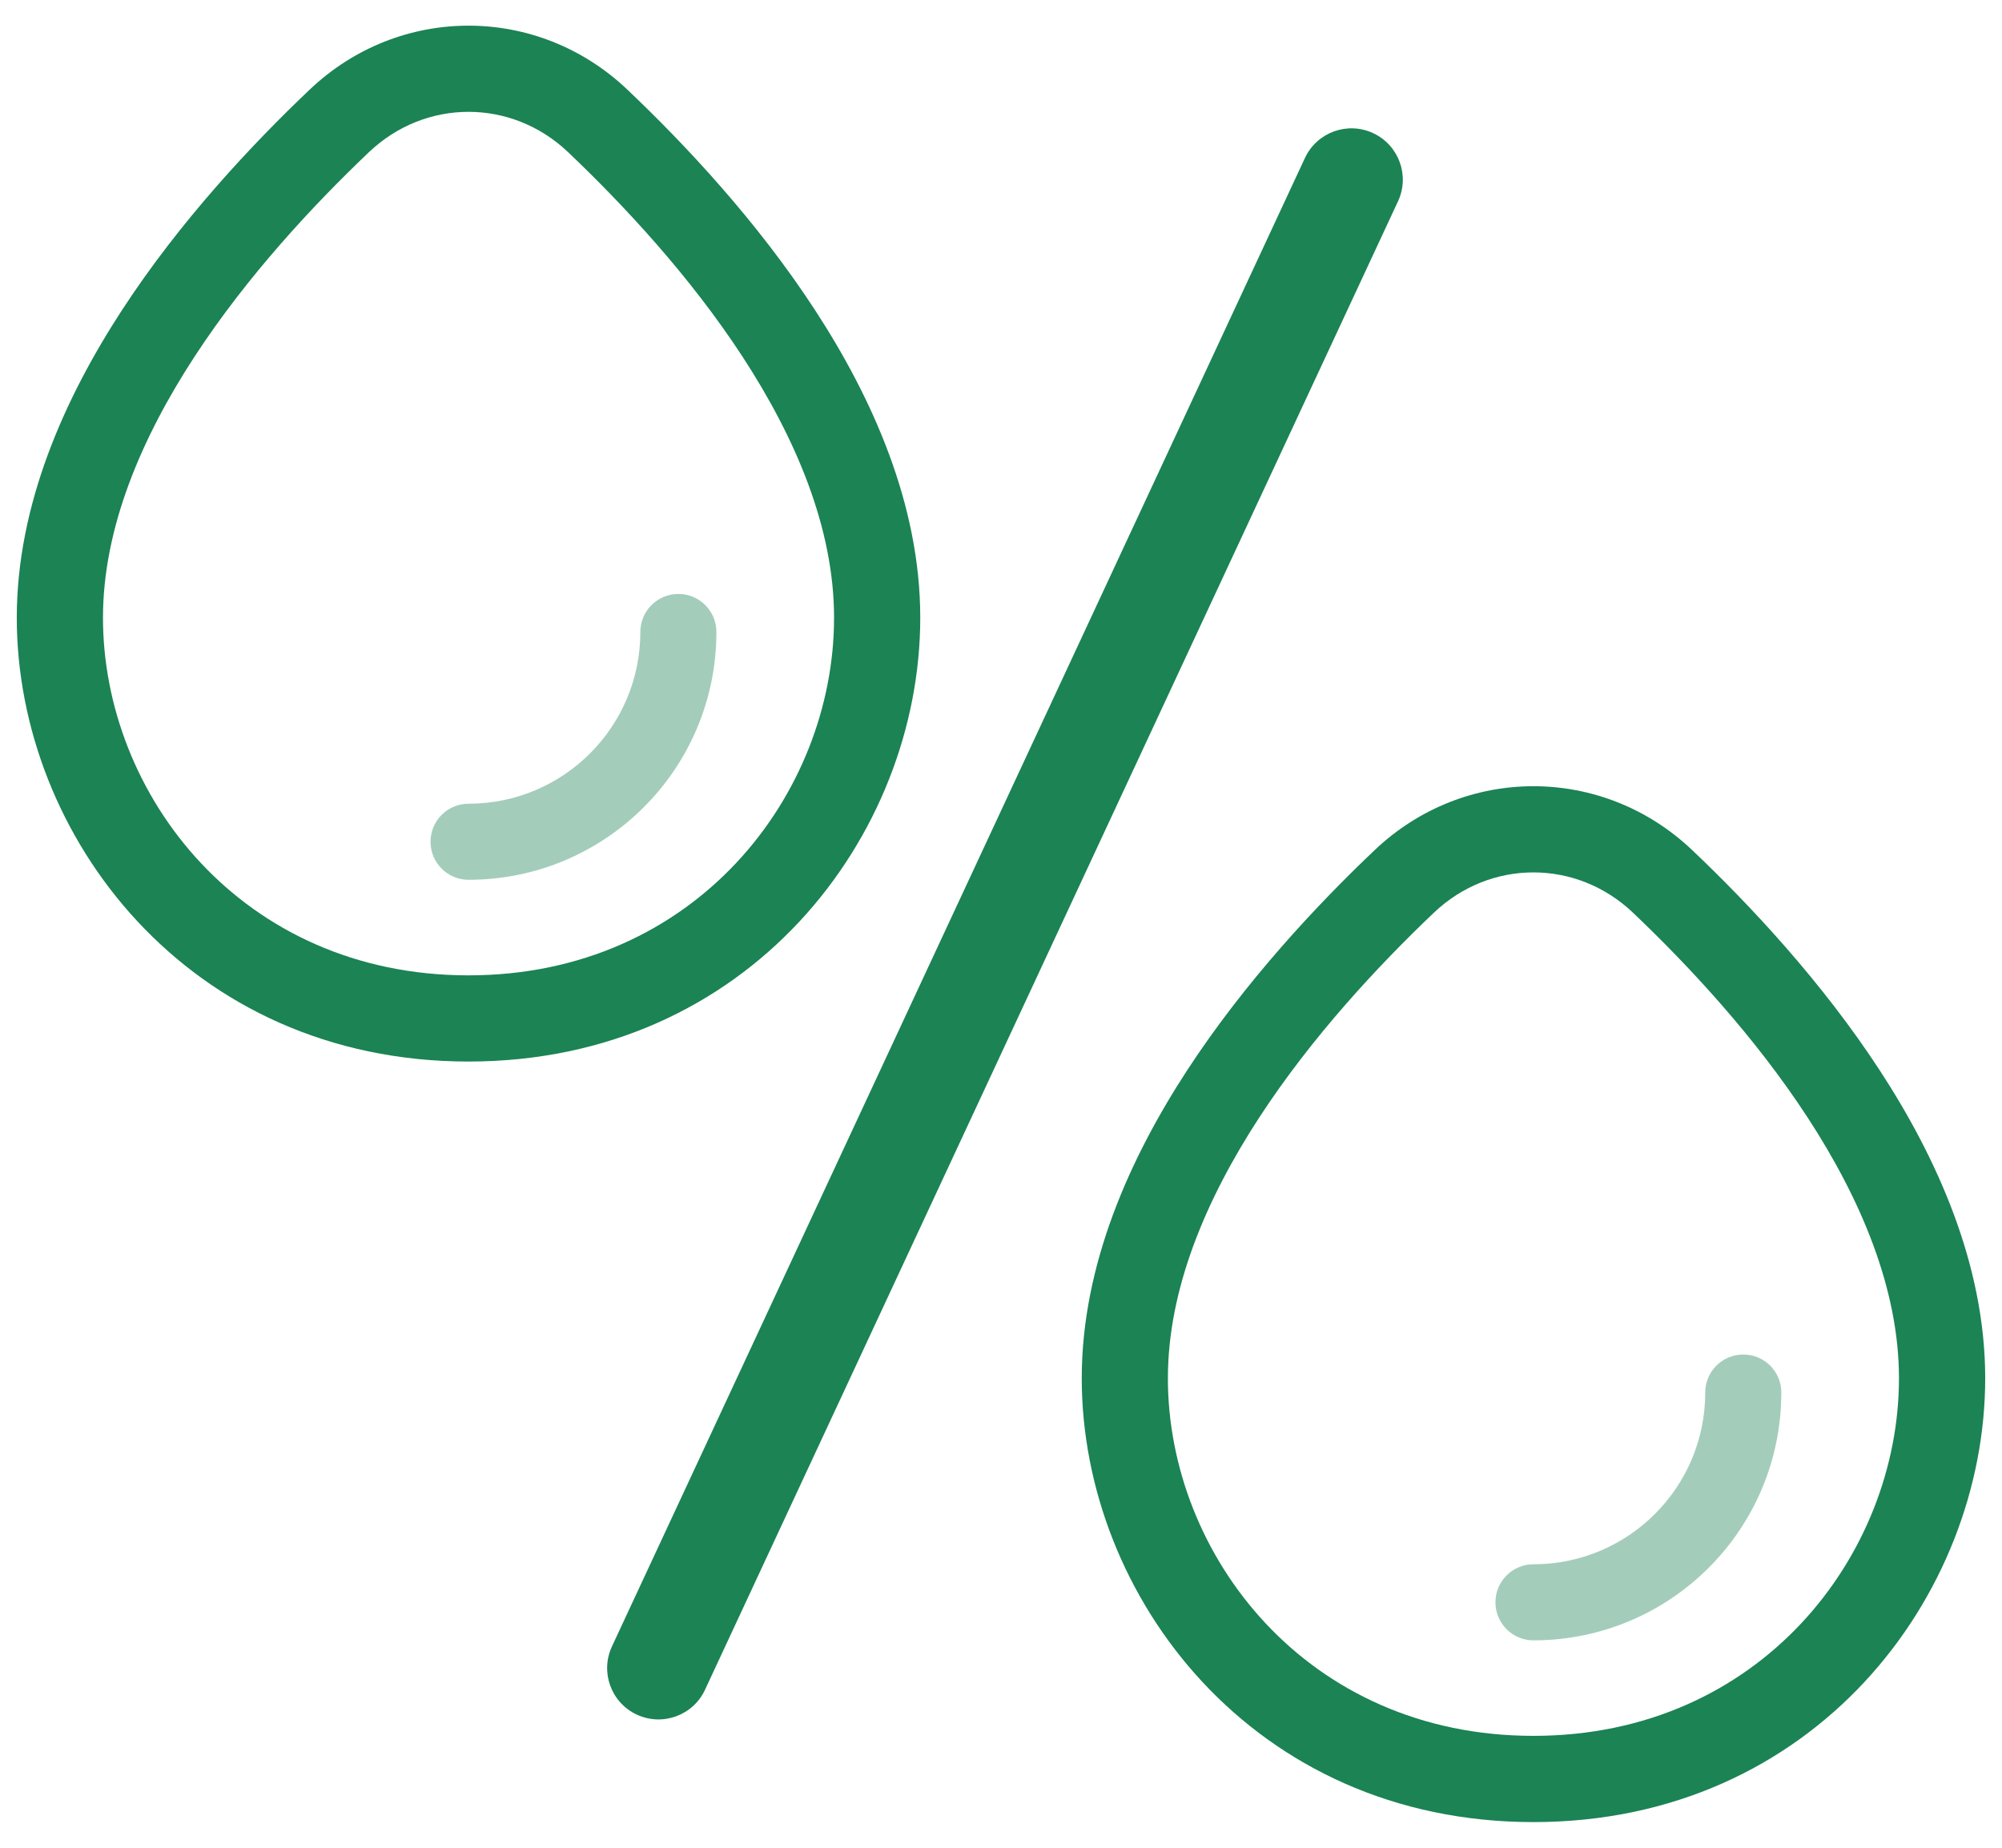
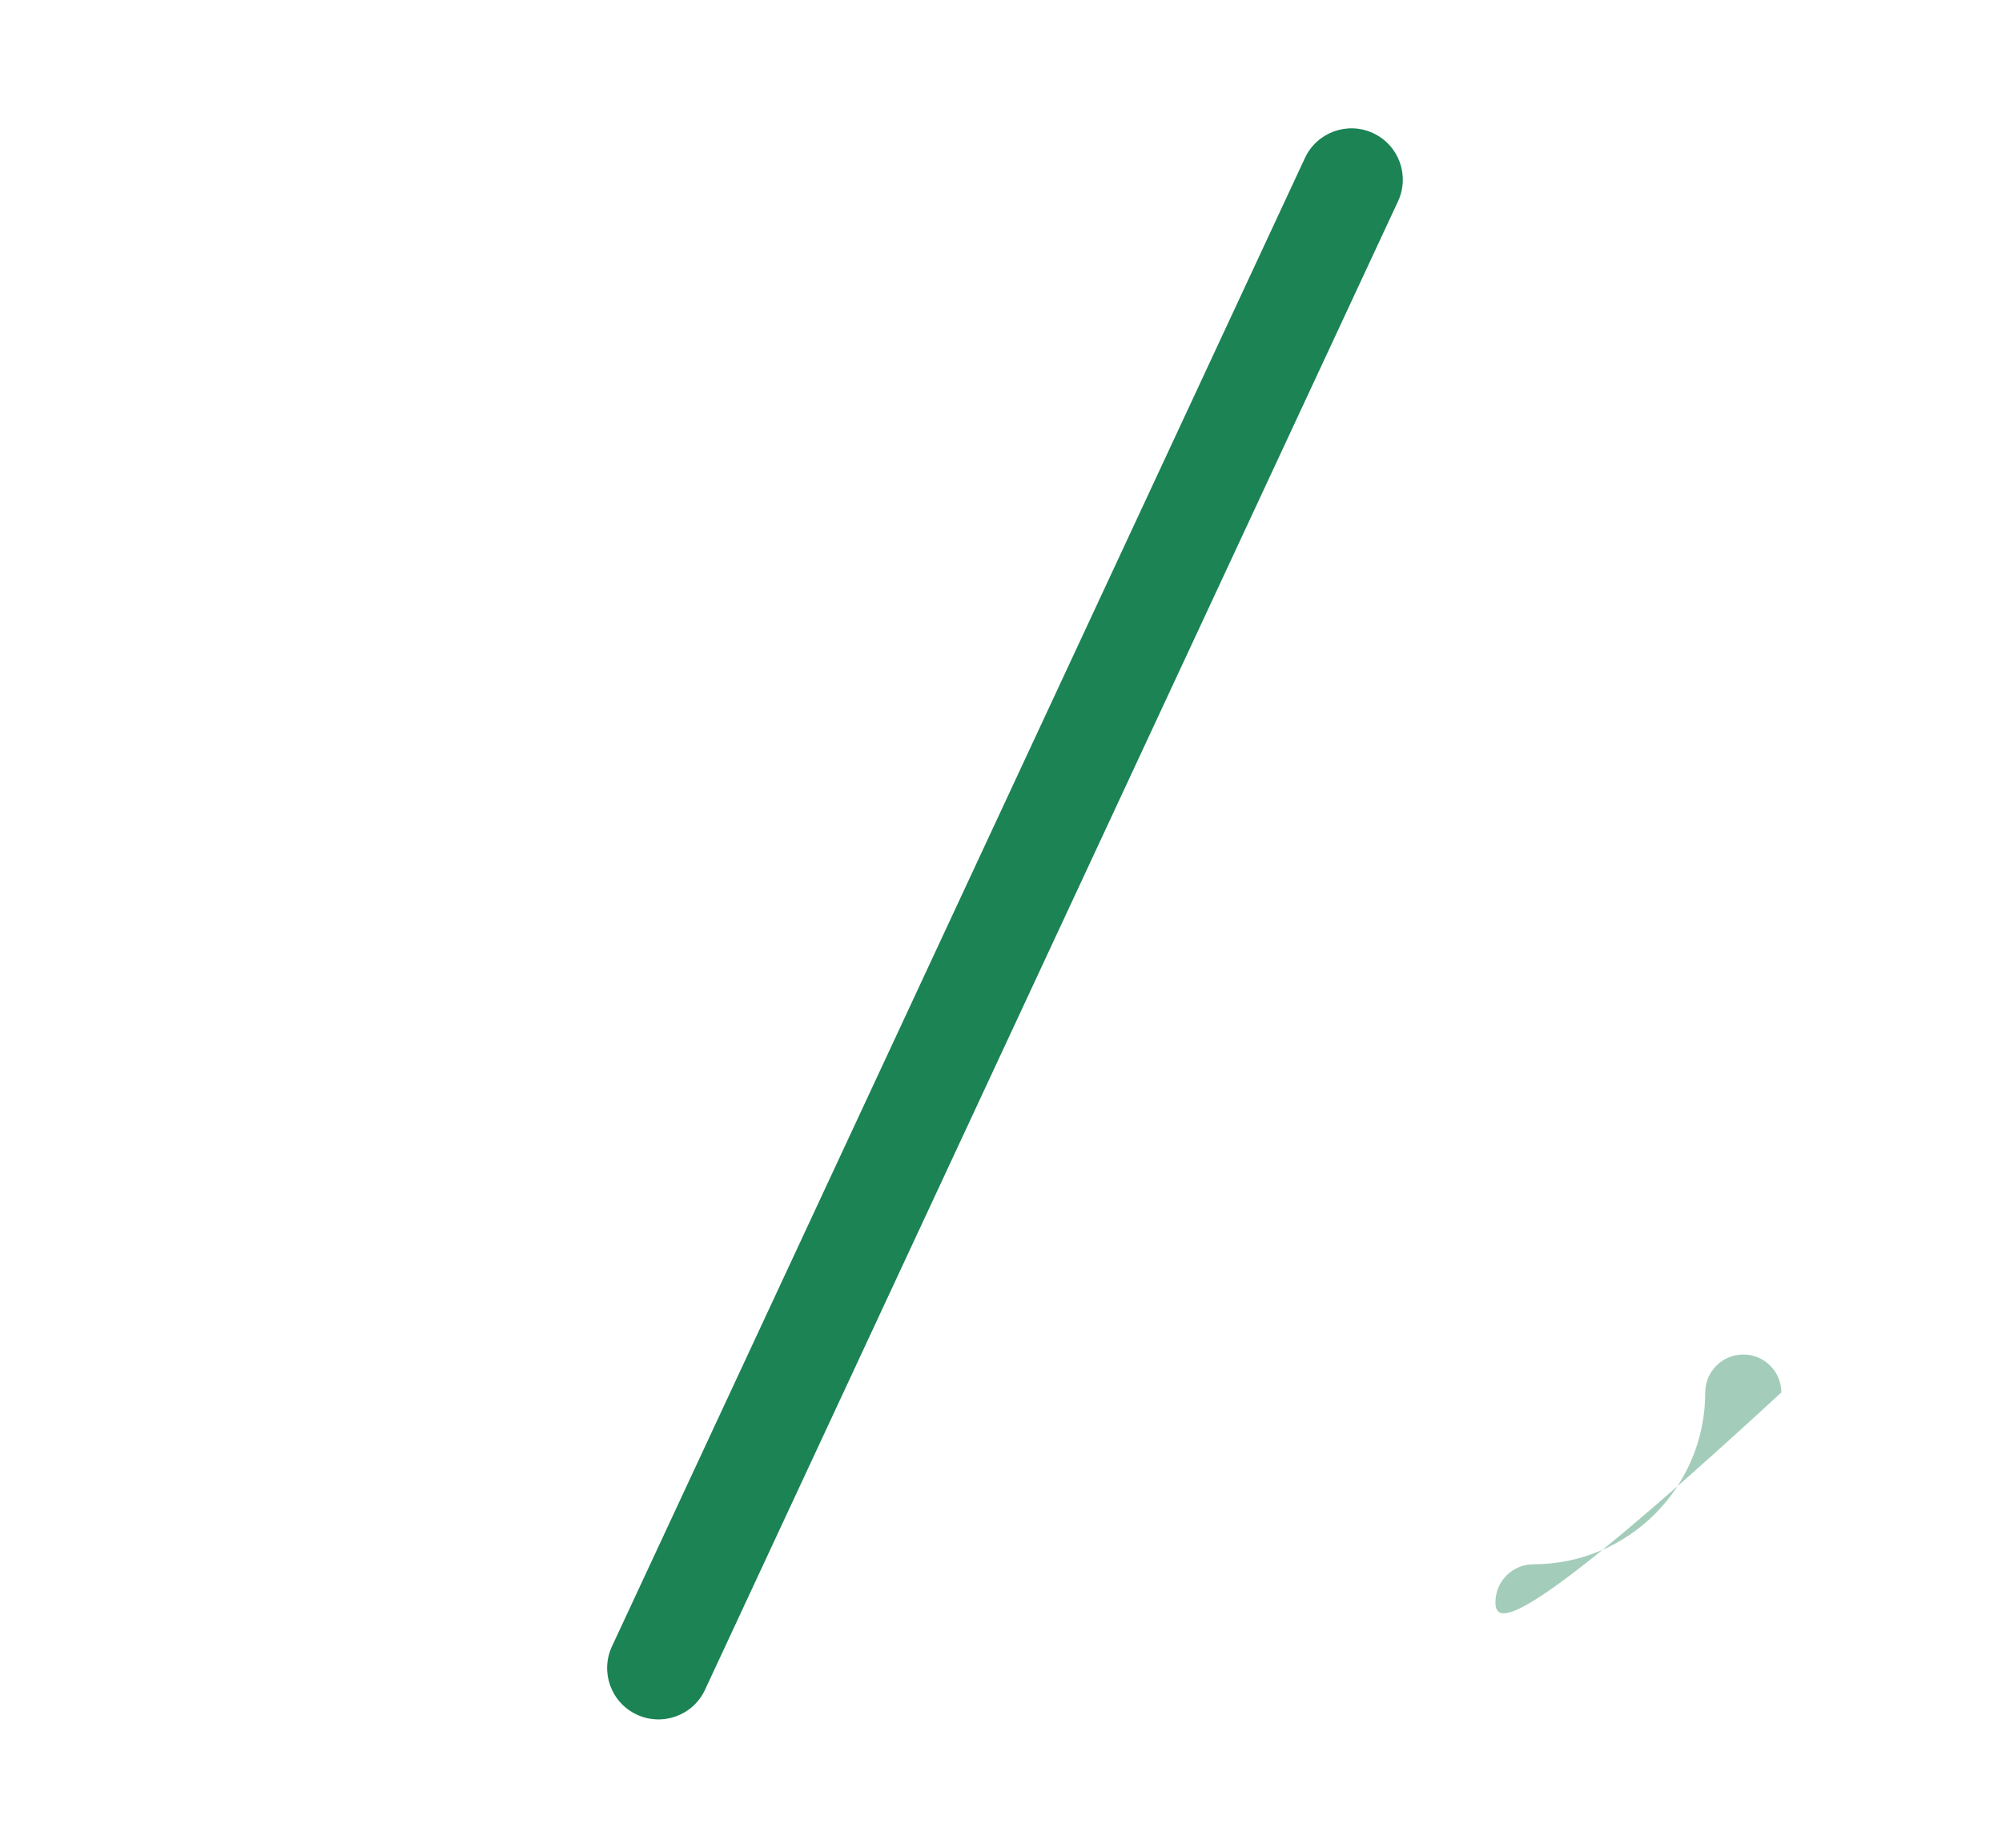
<svg xmlns="http://www.w3.org/2000/svg" width="39" height="36" viewBox="0 0 39 36" fill="none">
-   <path d="M16.248 12.035C16.248 10.288 15.499 8.536 14.468 6.954C13.439 5.375 12.139 3.984 11.064 2.962C9.964 1.918 8.29 1.918 7.19 2.962C6.115 3.984 4.815 5.375 3.786 6.954C2.755 8.536 2.006 10.288 2.006 12.035C2.006 15.473 4.703 19.003 9.127 19.003C13.551 19.002 16.248 15.472 16.248 12.035ZM17.927 12.035C17.927 16.288 14.587 20.682 9.127 20.682C3.668 20.682 0.327 16.288 0.327 12.035C0.327 9.827 1.263 7.75 2.379 6.038C3.506 4.309 4.906 2.816 6.034 1.745C7.781 0.085 10.473 0.085 12.22 1.745C13.348 2.816 14.748 4.309 15.875 6.038C16.991 7.75 17.927 9.827 17.927 12.035Z" fill="#1B8354" />
-   <path opacity="0.4" d="M13.956 12.313C13.956 14.979 11.794 17.141 9.127 17.141C8.718 17.141 8.387 16.809 8.387 16.4C8.387 15.991 8.718 15.659 9.127 15.659C10.976 15.659 12.474 14.161 12.474 12.313C12.474 11.903 12.806 11.572 13.215 11.572C13.624 11.572 13.956 11.903 13.956 12.313Z" fill="#1B8354" />
-   <path d="M36.993 26.853C36.993 25.106 36.244 23.354 35.213 21.772C34.184 20.193 32.884 18.802 31.809 17.78C30.709 16.736 29.035 16.736 27.935 17.78C26.86 18.802 25.56 20.193 24.531 21.772C23.5 23.354 22.751 25.106 22.751 26.853C22.751 30.29 25.448 33.82 29.872 33.82C34.296 33.82 36.993 30.29 36.993 26.853ZM38.673 26.853C38.672 31.106 35.332 35.5 29.872 35.5C24.413 35.5 21.073 31.106 21.073 26.853C21.073 24.645 22.009 22.567 23.124 20.856C24.252 19.127 25.651 17.634 26.779 16.563C28.526 14.903 31.218 14.903 32.965 16.563C34.093 17.634 35.492 19.127 36.62 20.856C37.736 22.567 38.673 24.645 38.673 26.853Z" fill="#1B8354" />
-   <path opacity="0.4" d="M34.701 27.13C34.701 29.797 32.539 31.959 29.872 31.959C29.463 31.959 29.132 31.627 29.132 31.218C29.132 30.809 29.463 30.477 29.872 30.477C31.721 30.477 33.219 28.979 33.219 27.13C33.219 26.721 33.551 26.39 33.96 26.39C34.369 26.39 34.701 26.721 34.701 27.13Z" fill="#1B8354" />
+   <path opacity="0.4" d="M34.701 27.13C29.463 31.959 29.132 31.627 29.132 31.218C29.132 30.809 29.463 30.477 29.872 30.477C31.721 30.477 33.219 28.979 33.219 27.13C33.219 26.721 33.551 26.39 33.96 26.39C34.369 26.39 34.701 26.721 34.701 27.13Z" fill="#1B8354" />
  <path d="M25.421 3.078C25.654 2.577 26.249 2.361 26.749 2.594C27.25 2.827 27.467 3.421 27.234 3.922L13.734 32.922C13.501 33.423 12.906 33.639 12.405 33.406C11.905 33.173 11.688 32.579 11.921 32.078L25.421 3.078Z" fill="#1B8354" />
</svg>